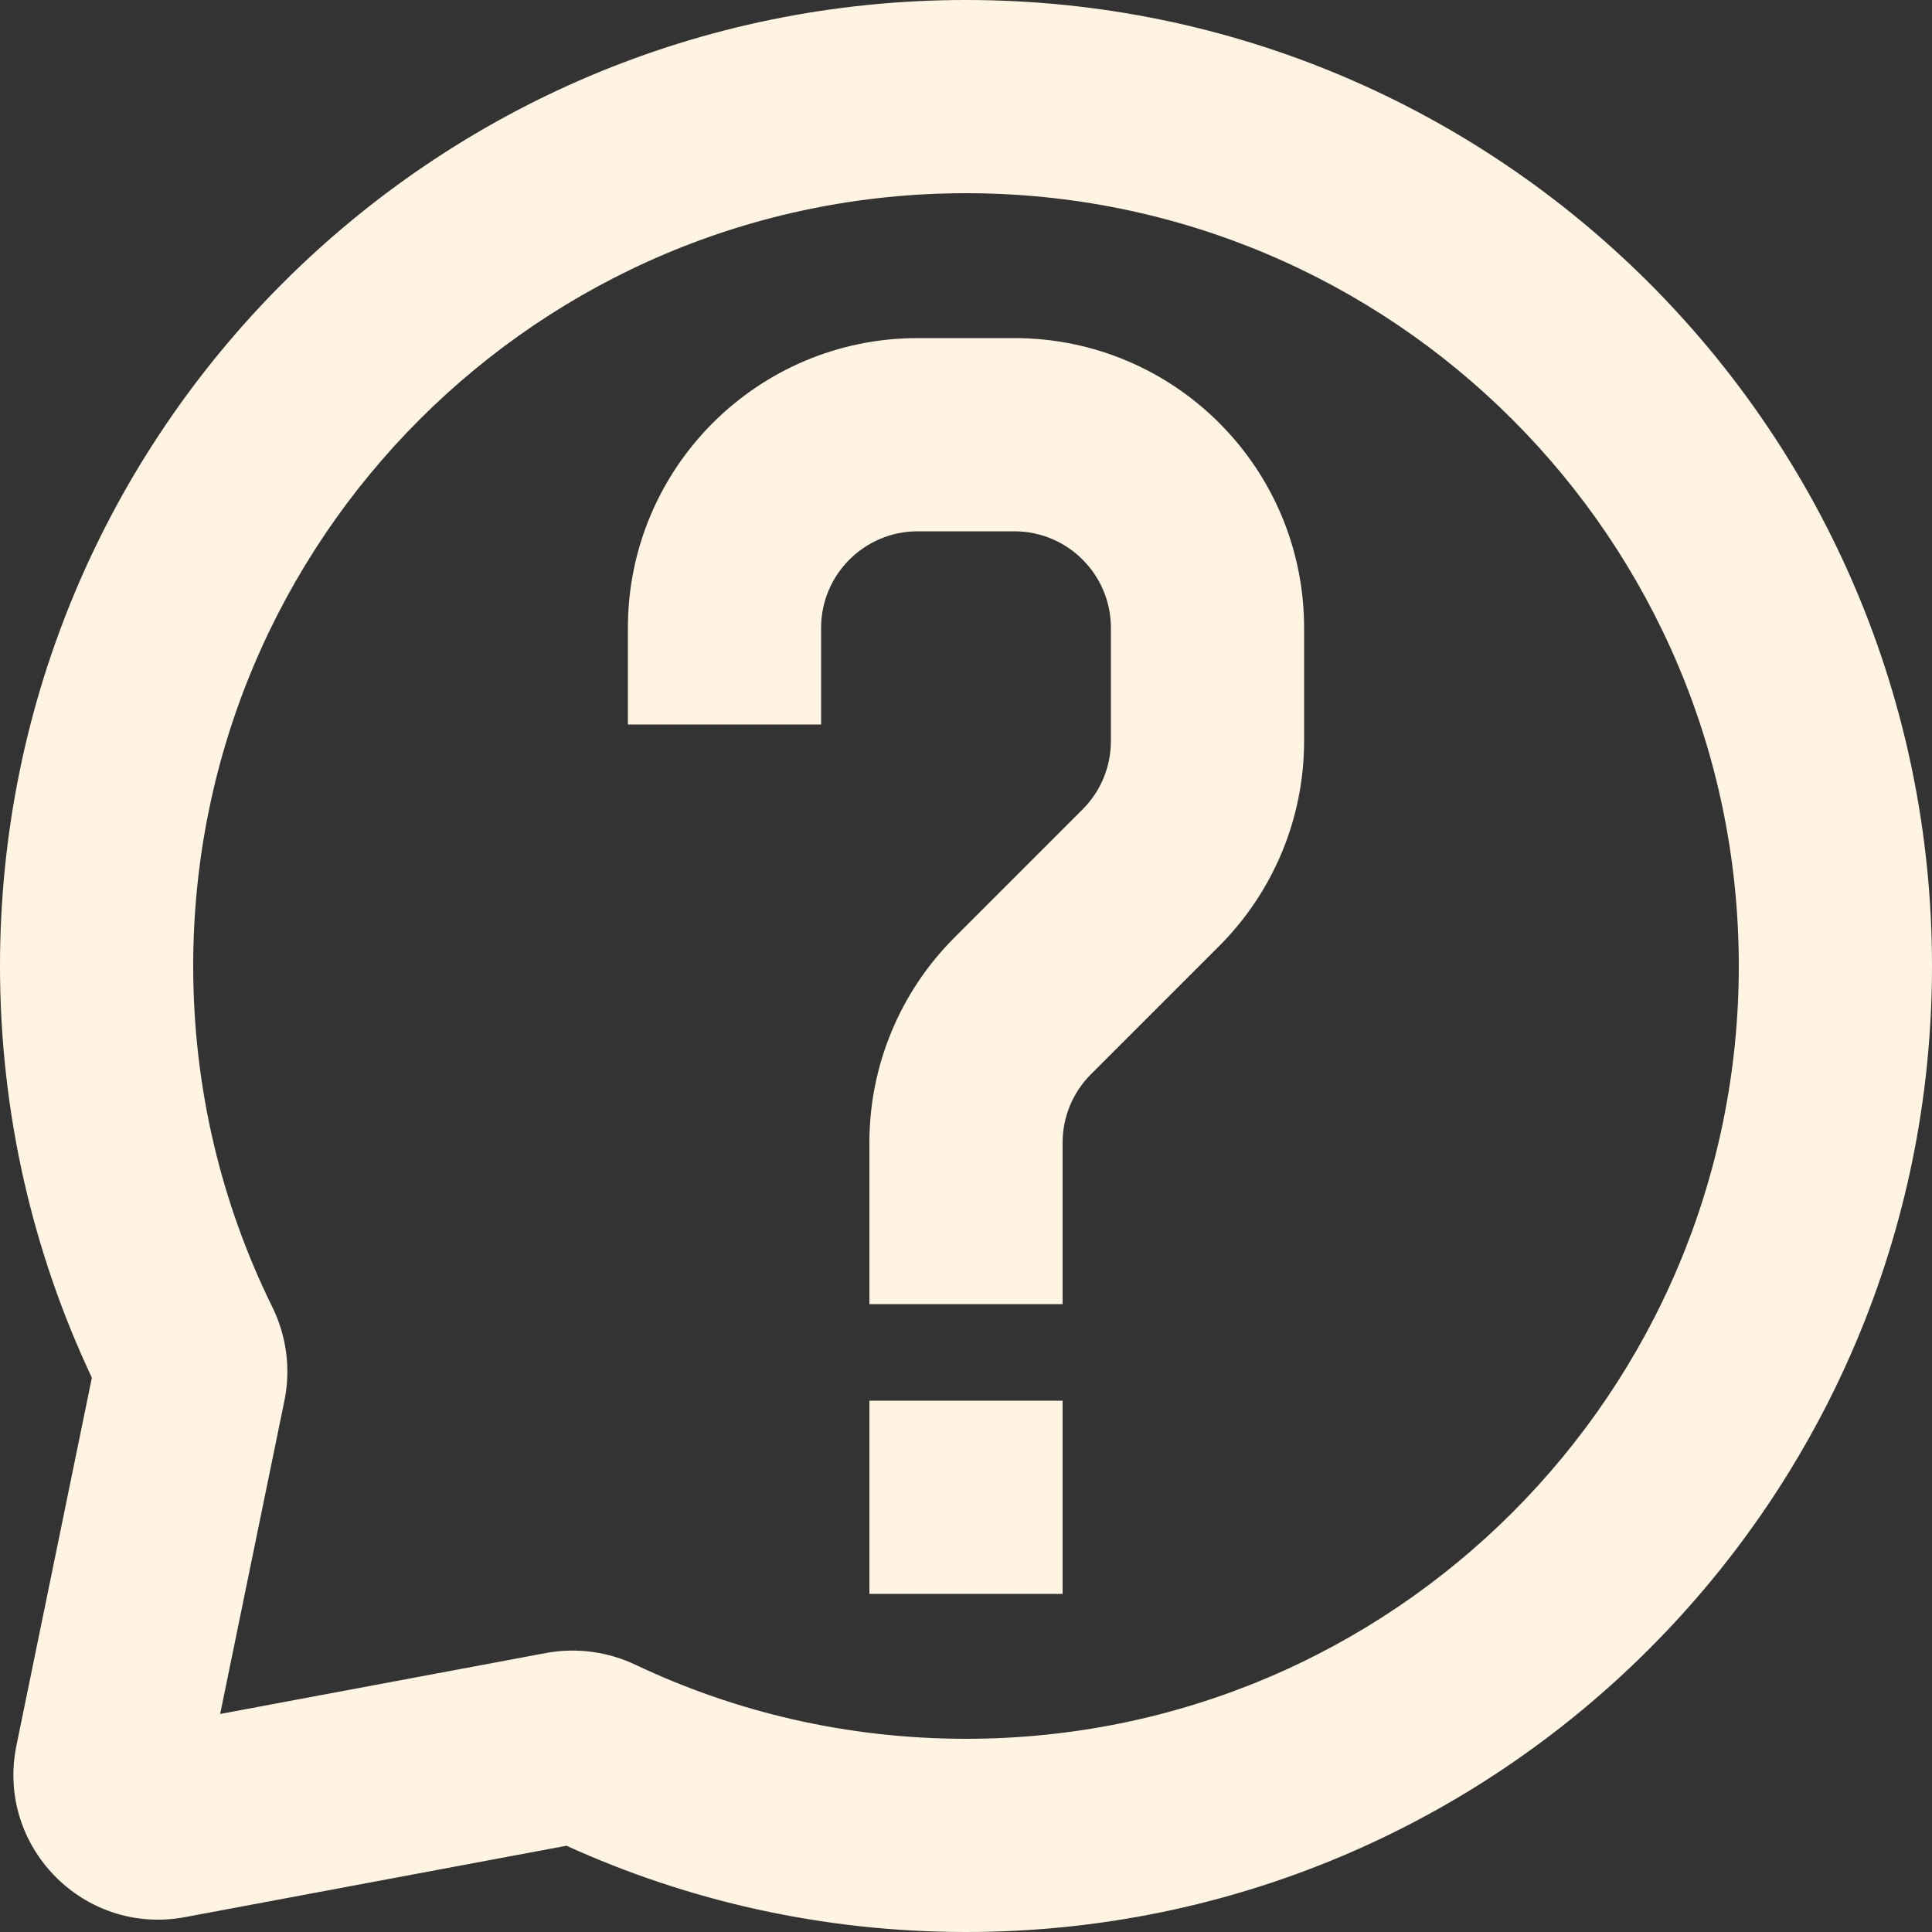
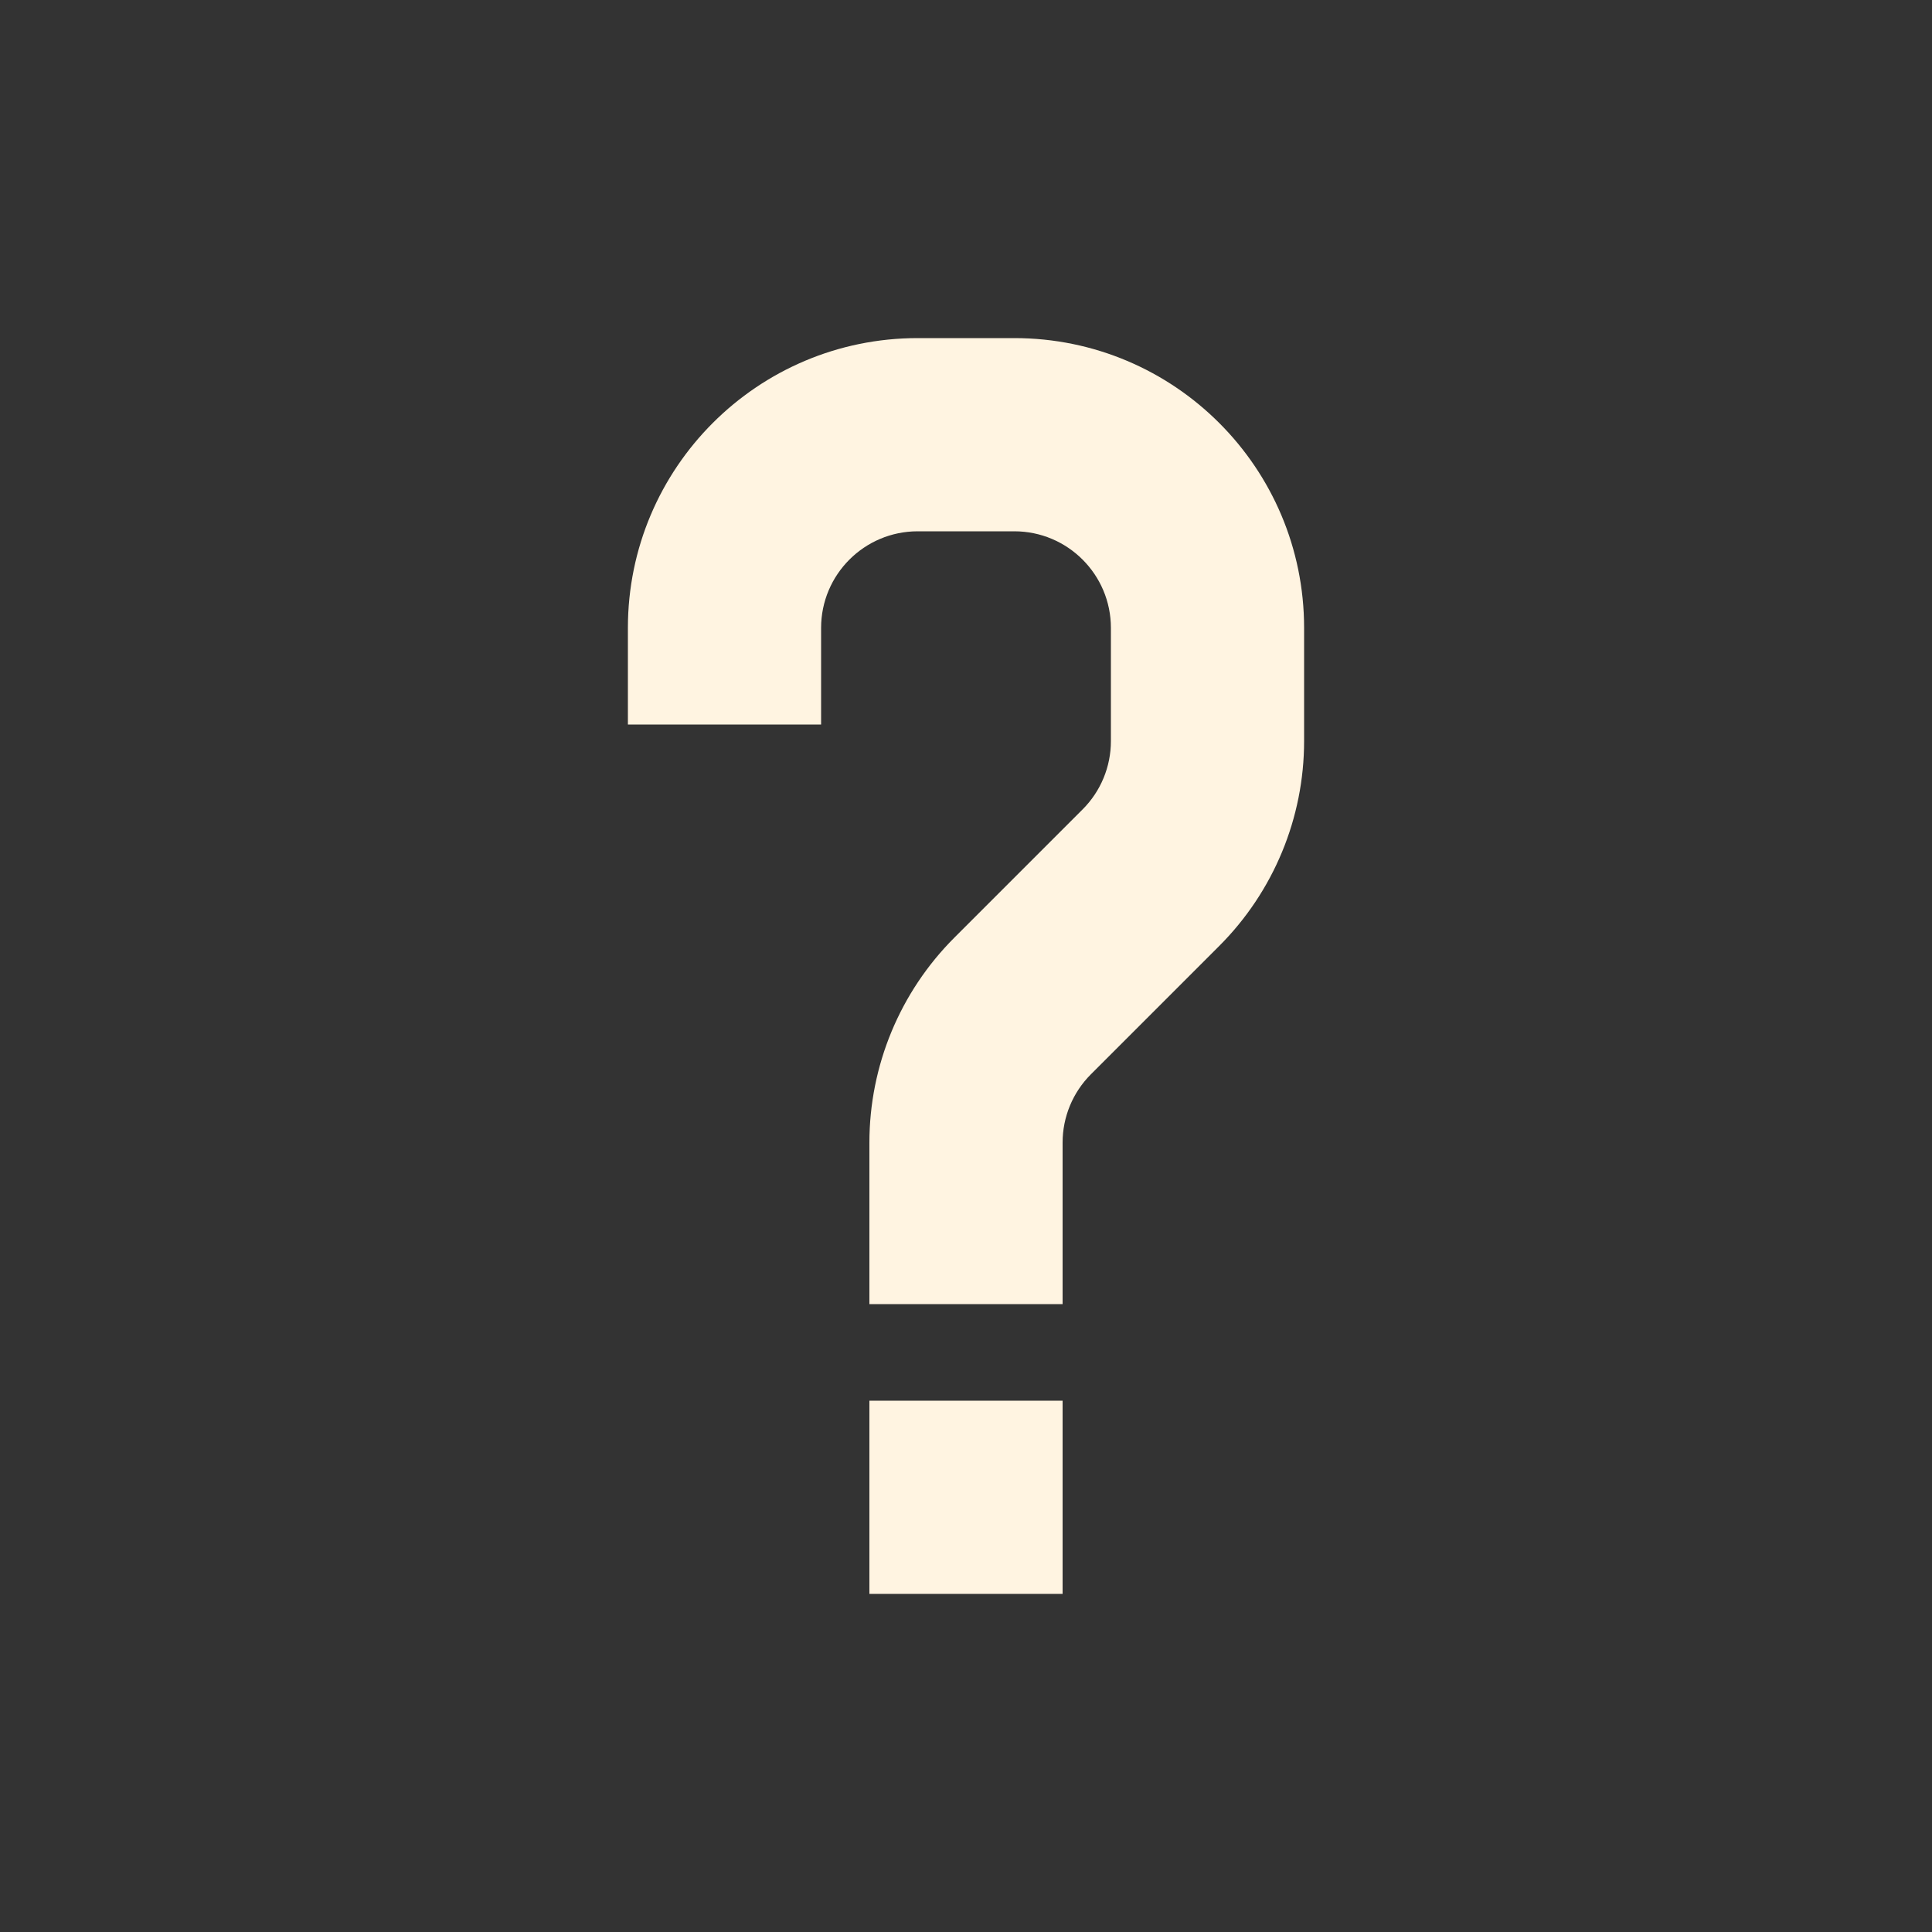
<svg xmlns="http://www.w3.org/2000/svg" fill="none" height="20" preserveAspectRatio="xMidYMid meet" style="fill: none" version="1" viewBox="2.0 2.0 20.0 20.0" width="20" zoomAndPan="magnify">
  <rect x="2.0" y="2.0" width="20.0" height="20.0" fill="#333333" stroke="none" />
  <g id="change1_1">
-     <path clip-rule="evenodd" d="M12 4C7.582 4 4 7.582 4 12C4 13.268 4.294 14.465 4.818 15.528C4.962 15.82 5.014 16.162 4.944 16.501L4.279 19.743L7.652 19.112C7.975 19.052 8.299 19.101 8.579 19.234C9.615 19.725 10.774 20 12 20C16.418 20 20 16.418 20 12C20 7.582 16.418 4 12 4ZM2 12C2 6.477 6.477 2 12 2C17.523 2 22 6.477 22 12C22 17.523 17.523 22 12 22C10.527 22 9.126 21.681 7.864 21.107L3.915 21.846C2.868 22.042 1.956 21.114 2.17 20.07L2.951 16.262C2.341 14.968 2 13.523 2 12Z" fill="#fff4e1" fill-rule="evenodd" />
-   </g>
+     </g>
  <g id="change1_2">
    <path clip-rule="evenodd" d="M11.5 7.5C10.948 7.5 10.5 7.948 10.5 8.5V9.5H8.5V8.5C8.5 6.843 9.843 5.5 11.5 5.5H12.5C14.157 5.5 15.5 6.843 15.5 8.5V9.672C15.5 10.467 15.184 11.23 14.621 11.793L13.293 13.121C13.105 13.309 13 13.563 13 13.828V15.5H11V13.828C11 13.033 11.316 12.27 11.879 11.707L13.207 10.379C13.395 10.191 13.5 9.937 13.5 9.672V8.5C13.5 7.948 13.052 7.5 12.5 7.5H11.5Z" fill="#fff4e1" fill-rule="evenodd" />
  </g>
  <g id="change1_3">
    <path clip-rule="evenodd" d="M11 18.5V16.5H13V18.5H11Z" fill="#fff4e1" fill-rule="evenodd" />
  </g>
</svg>